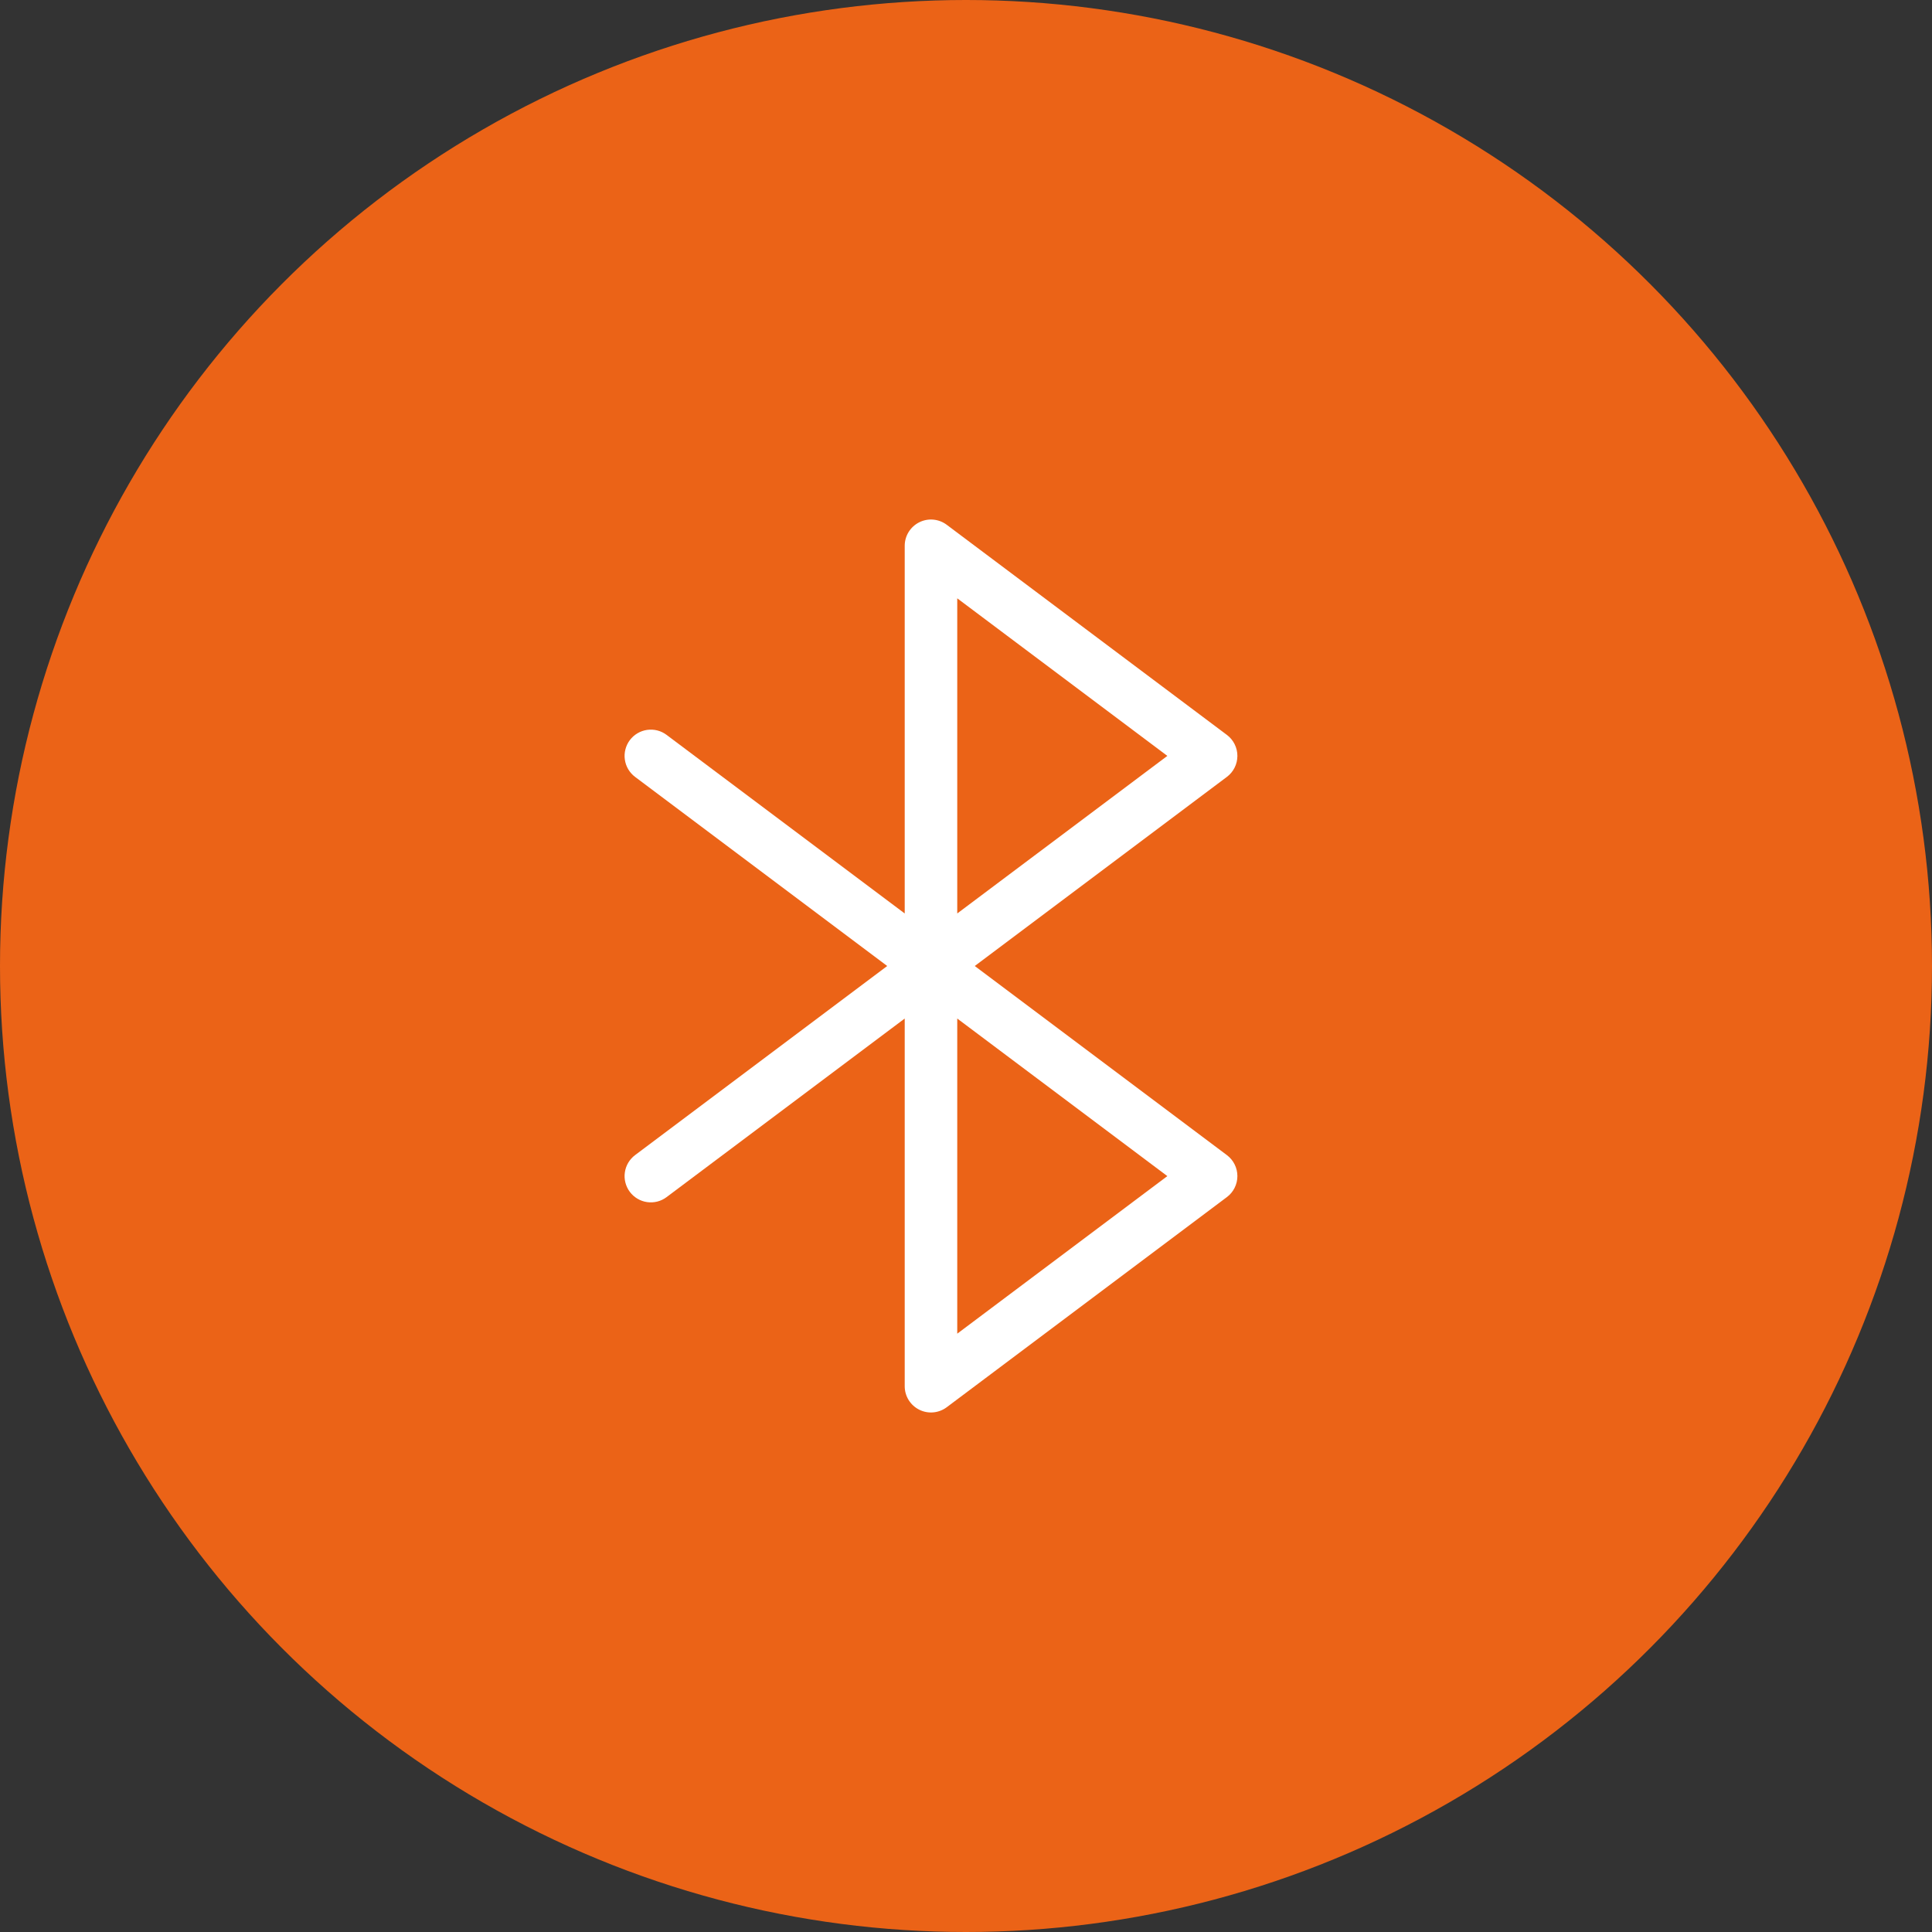
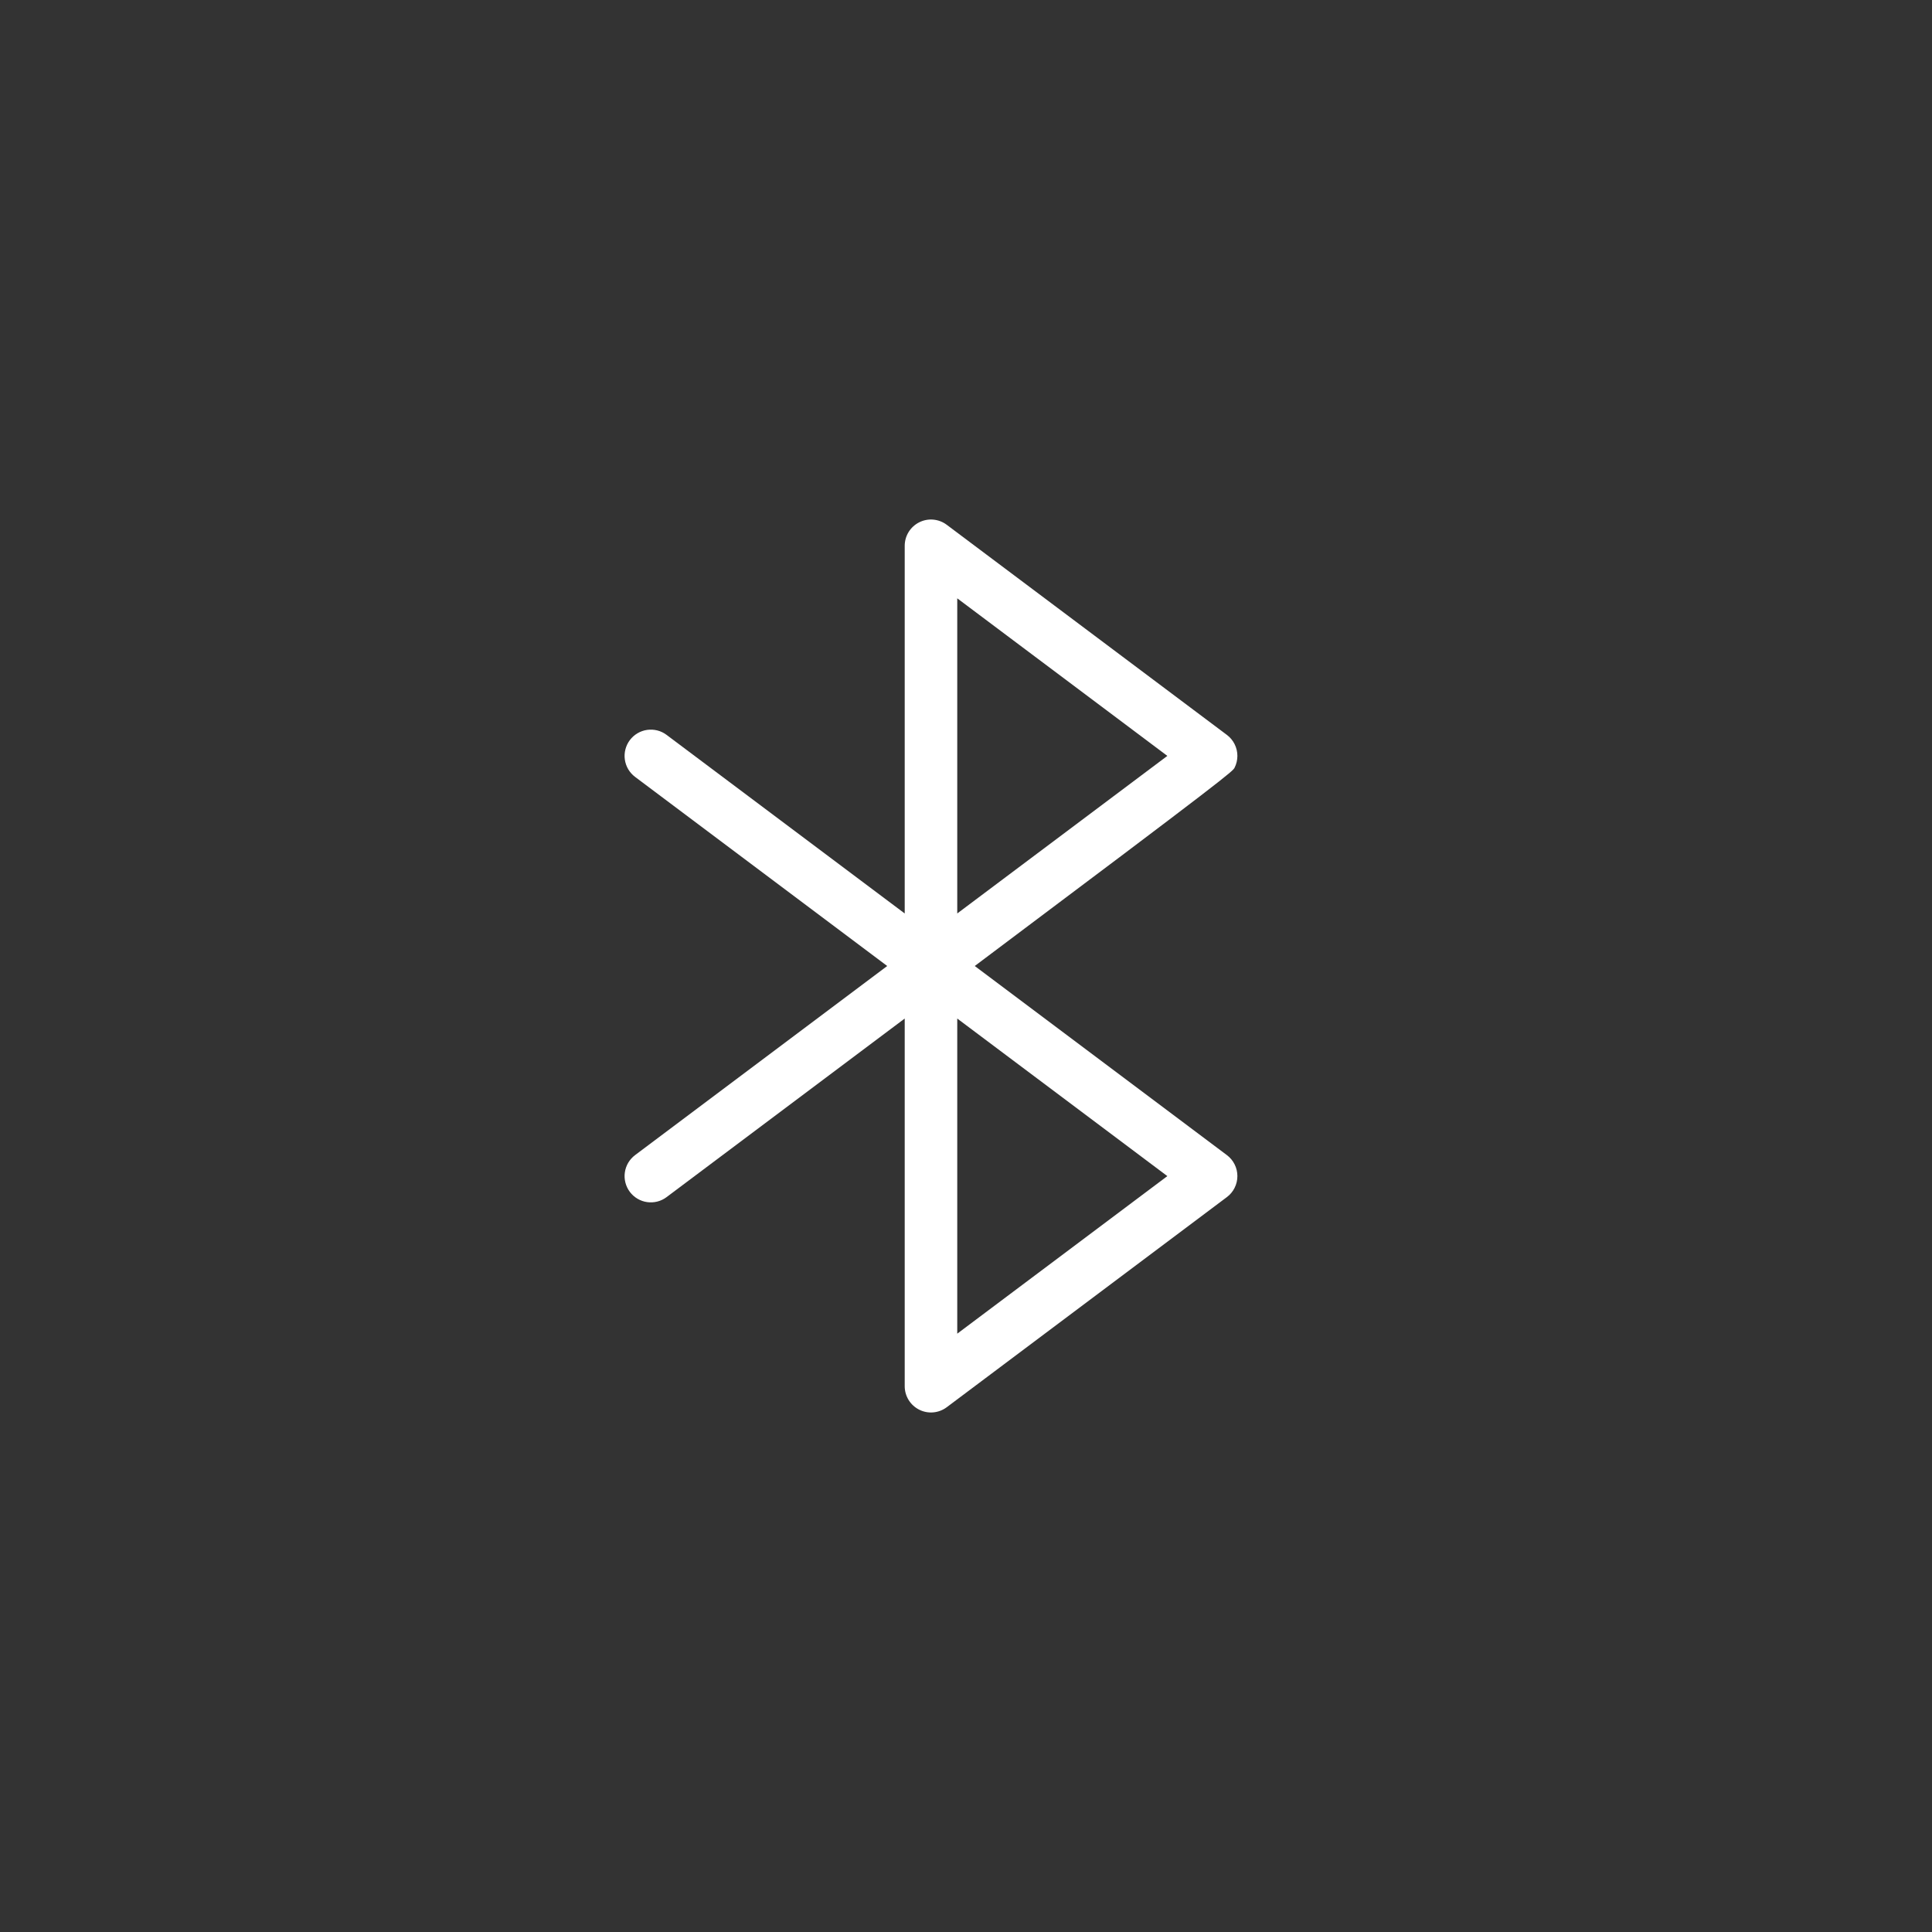
<svg xmlns="http://www.w3.org/2000/svg" width="100" height="100" viewBox="0 0 100 100" fill="none">
  <rect x="0" y="0" width="100" height="100" fill="#333333" stroke="none" />
-   <circle cx="50" cy="50" r="50" fill="#EB6317" />
-   <path d="M63.503 59.788L50.453 50L63.503 40.212C63.672 40.086 63.809 39.922 63.903 39.733C63.998 39.544 64.047 39.336 64.047 39.125C64.047 38.914 63.998 38.706 63.903 38.517C63.809 38.328 63.672 38.164 63.503 38.038L49.003 27.163C48.801 27.011 48.561 26.919 48.31 26.896C48.058 26.873 47.805 26.921 47.58 27.034C47.354 27.147 47.164 27.321 47.031 27.535C46.898 27.75 46.828 27.997 46.828 28.25V47.281L34.503 38.038C34.36 37.93 34.198 37.852 34.025 37.808C33.852 37.764 33.672 37.754 33.495 37.779C33.319 37.804 33.148 37.864 32.995 37.955C32.841 38.046 32.707 38.167 32.6 38.309C32.493 38.452 32.415 38.615 32.371 38.788C32.326 38.961 32.316 39.141 32.342 39.317C32.367 39.494 32.427 39.664 32.518 39.818C32.609 39.971 32.729 40.105 32.872 40.212L45.922 50L32.872 59.788C32.729 59.895 32.609 60.029 32.518 60.182C32.427 60.336 32.367 60.506 32.342 60.683C32.316 60.859 32.326 61.039 32.371 61.212C32.415 61.385 32.493 61.548 32.6 61.691C32.707 61.833 32.841 61.954 32.995 62.045C33.148 62.136 33.319 62.196 33.495 62.221C33.672 62.246 33.852 62.236 34.025 62.192C34.198 62.148 34.36 62.07 34.503 61.962L46.828 52.719V71.75C46.828 72.002 46.898 72.25 47.031 72.465C47.164 72.679 47.354 72.853 47.58 72.966C47.805 73.079 48.058 73.127 48.31 73.104C48.561 73.081 48.801 72.989 49.003 72.838L63.503 61.962C63.672 61.836 63.809 61.672 63.903 61.483C63.998 61.294 64.047 61.086 64.047 60.875C64.047 60.664 63.998 60.456 63.903 60.267C63.809 60.078 63.672 59.914 63.503 59.788ZM49.547 30.969L60.422 39.125L49.547 47.281V30.969ZM49.547 69.031V52.719L60.422 60.875L49.547 69.031Z" fill="white" />
+   <path d="M63.503 59.788L50.453 50C63.672 40.086 63.809 39.922 63.903 39.733C63.998 39.544 64.047 39.336 64.047 39.125C64.047 38.914 63.998 38.706 63.903 38.517C63.809 38.328 63.672 38.164 63.503 38.038L49.003 27.163C48.801 27.011 48.561 26.919 48.31 26.896C48.058 26.873 47.805 26.921 47.58 27.034C47.354 27.147 47.164 27.321 47.031 27.535C46.898 27.75 46.828 27.997 46.828 28.25V47.281L34.503 38.038C34.36 37.93 34.198 37.852 34.025 37.808C33.852 37.764 33.672 37.754 33.495 37.779C33.319 37.804 33.148 37.864 32.995 37.955C32.841 38.046 32.707 38.167 32.6 38.309C32.493 38.452 32.415 38.615 32.371 38.788C32.326 38.961 32.316 39.141 32.342 39.317C32.367 39.494 32.427 39.664 32.518 39.818C32.609 39.971 32.729 40.105 32.872 40.212L45.922 50L32.872 59.788C32.729 59.895 32.609 60.029 32.518 60.182C32.427 60.336 32.367 60.506 32.342 60.683C32.316 60.859 32.326 61.039 32.371 61.212C32.415 61.385 32.493 61.548 32.6 61.691C32.707 61.833 32.841 61.954 32.995 62.045C33.148 62.136 33.319 62.196 33.495 62.221C33.672 62.246 33.852 62.236 34.025 62.192C34.198 62.148 34.36 62.07 34.503 61.962L46.828 52.719V71.75C46.828 72.002 46.898 72.25 47.031 72.465C47.164 72.679 47.354 72.853 47.58 72.966C47.805 73.079 48.058 73.127 48.31 73.104C48.561 73.081 48.801 72.989 49.003 72.838L63.503 61.962C63.672 61.836 63.809 61.672 63.903 61.483C63.998 61.294 64.047 61.086 64.047 60.875C64.047 60.664 63.998 60.456 63.903 60.267C63.809 60.078 63.672 59.914 63.503 59.788ZM49.547 30.969L60.422 39.125L49.547 47.281V30.969ZM49.547 69.031V52.719L60.422 60.875L49.547 69.031Z" fill="white" />
</svg>